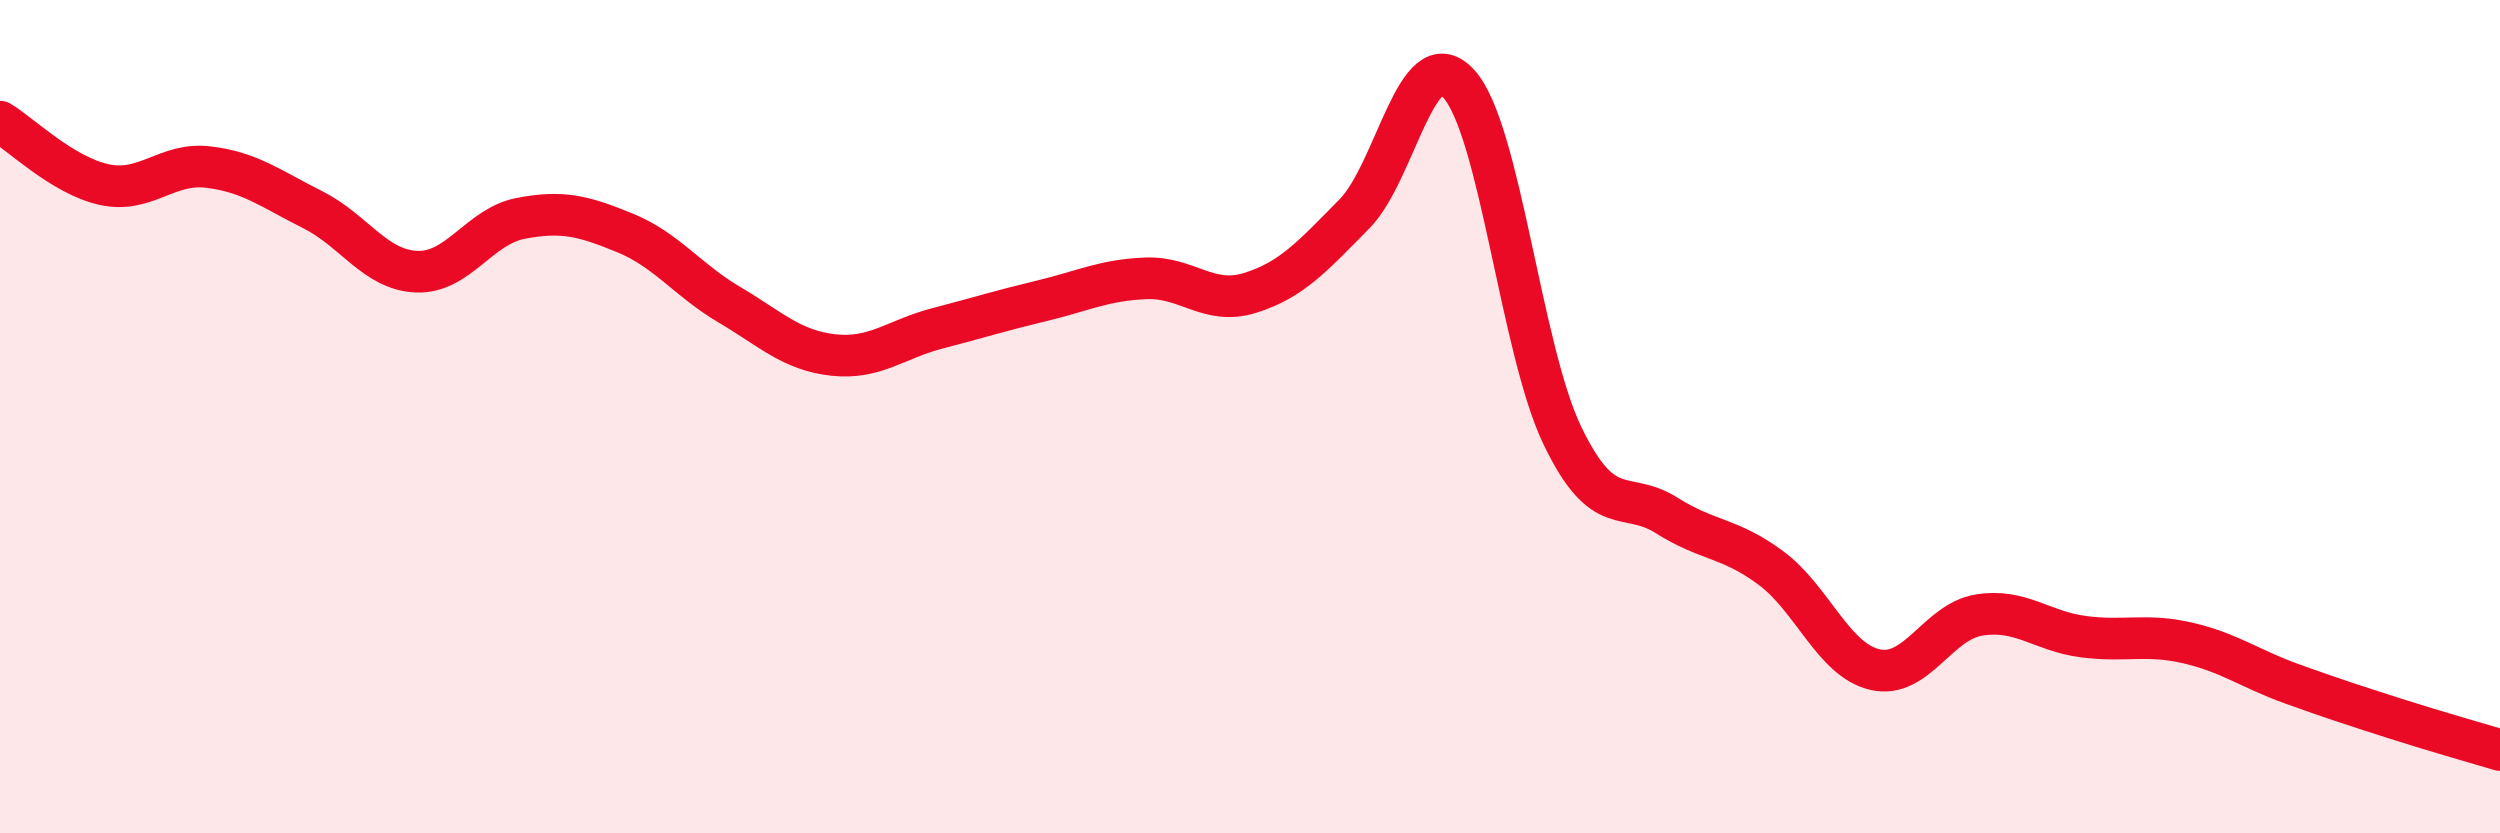
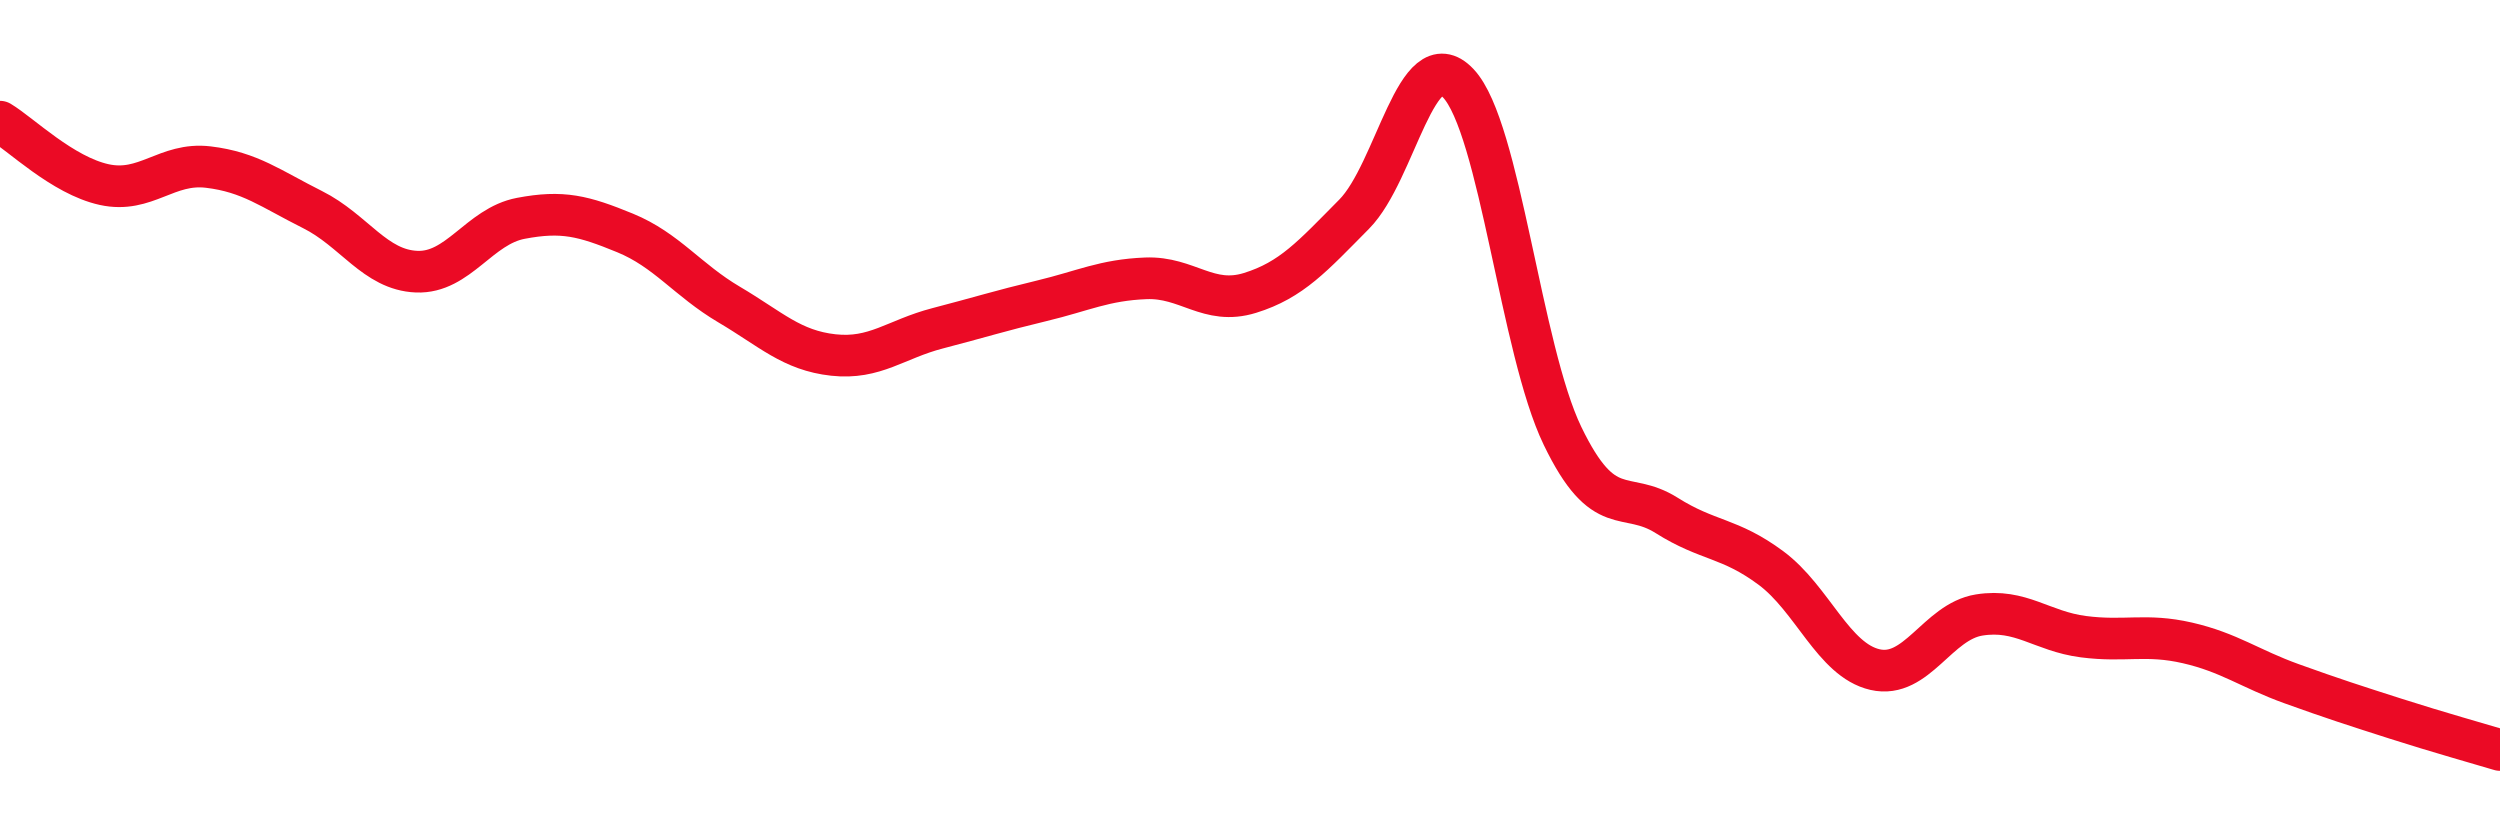
<svg xmlns="http://www.w3.org/2000/svg" width="60" height="20" viewBox="0 0 60 20">
-   <path d="M 0,2.92 C 0.5,3.22 1.5,4.21 2.5,4.43 C 3.5,4.65 4,3.89 5,4.01 C 6,4.13 6.5,4.53 7.5,5.03 C 8.5,5.53 9,6.48 10,6.52 C 11,6.56 11.5,5.43 12.5,5.24 C 13.5,5.05 14,5.18 15,5.59 C 16,6 16.5,6.72 17.5,7.31 C 18.5,7.9 19,8.41 20,8.52 C 21,8.63 21.5,8.14 22.5,7.88 C 23.5,7.62 24,7.46 25,7.22 C 26,6.98 26.5,6.72 27.5,6.68 C 28.5,6.64 29,7.34 30,7.03 C 31,6.72 31.5,6.15 32.5,5.14 C 33.5,4.13 34,0.94 35,2 C 36,3.06 36.5,8.39 37.5,10.46 C 38.5,12.53 39,11.74 40,12.37 C 41,13 41.5,12.89 42.5,13.63 C 43.5,14.37 44,15.84 45,16.07 C 46,16.3 46.5,14.92 47.5,14.76 C 48.5,14.6 49,15.15 50,15.28 C 51,15.41 51.5,15.2 52.5,15.43 C 53.5,15.66 54,16.05 55,16.41 C 56,16.77 56.5,16.93 57.5,17.25 C 58.5,17.57 59.5,17.85 60,18L60 20L0 20Z" fill="#EB0A25" opacity="0.1" stroke-linecap="round" stroke-linejoin="round" />
  <path d="M 0,2.92 C 0.5,3.22 1.5,4.21 2.5,4.43 C 3.5,4.65 4,3.89 5,4.01 C 6,4.13 6.5,4.53 7.5,5.03 C 8.5,5.53 9,6.48 10,6.52 C 11,6.56 11.5,5.43 12.5,5.24 C 13.5,5.05 14,5.18 15,5.59 C 16,6 16.5,6.72 17.5,7.31 C 18.5,7.9 19,8.41 20,8.52 C 21,8.63 21.5,8.14 22.5,7.88 C 23.5,7.62 24,7.46 25,7.22 C 26,6.98 26.5,6.72 27.5,6.68 C 28.5,6.64 29,7.34 30,7.03 C 31,6.72 31.5,6.15 32.5,5.14 C 33.5,4.13 34,0.94 35,2 C 36,3.06 36.5,8.39 37.5,10.46 C 38.5,12.53 39,11.74 40,12.37 C 41,13 41.5,12.89 42.5,13.63 C 43.5,14.37 44,15.84 45,16.07 C 46,16.3 46.5,14.92 47.5,14.76 C 48.5,14.6 49,15.15 50,15.28 C 51,15.41 51.5,15.2 52.5,15.43 C 53.5,15.66 54,16.05 55,16.41 C 56,16.77 56.5,16.93 57.5,17.25 C 58.5,17.57 59.5,17.85 60,18" stroke="#EB0A25" stroke-width="1" fill="none" stroke-linecap="round" stroke-linejoin="round" />
</svg>